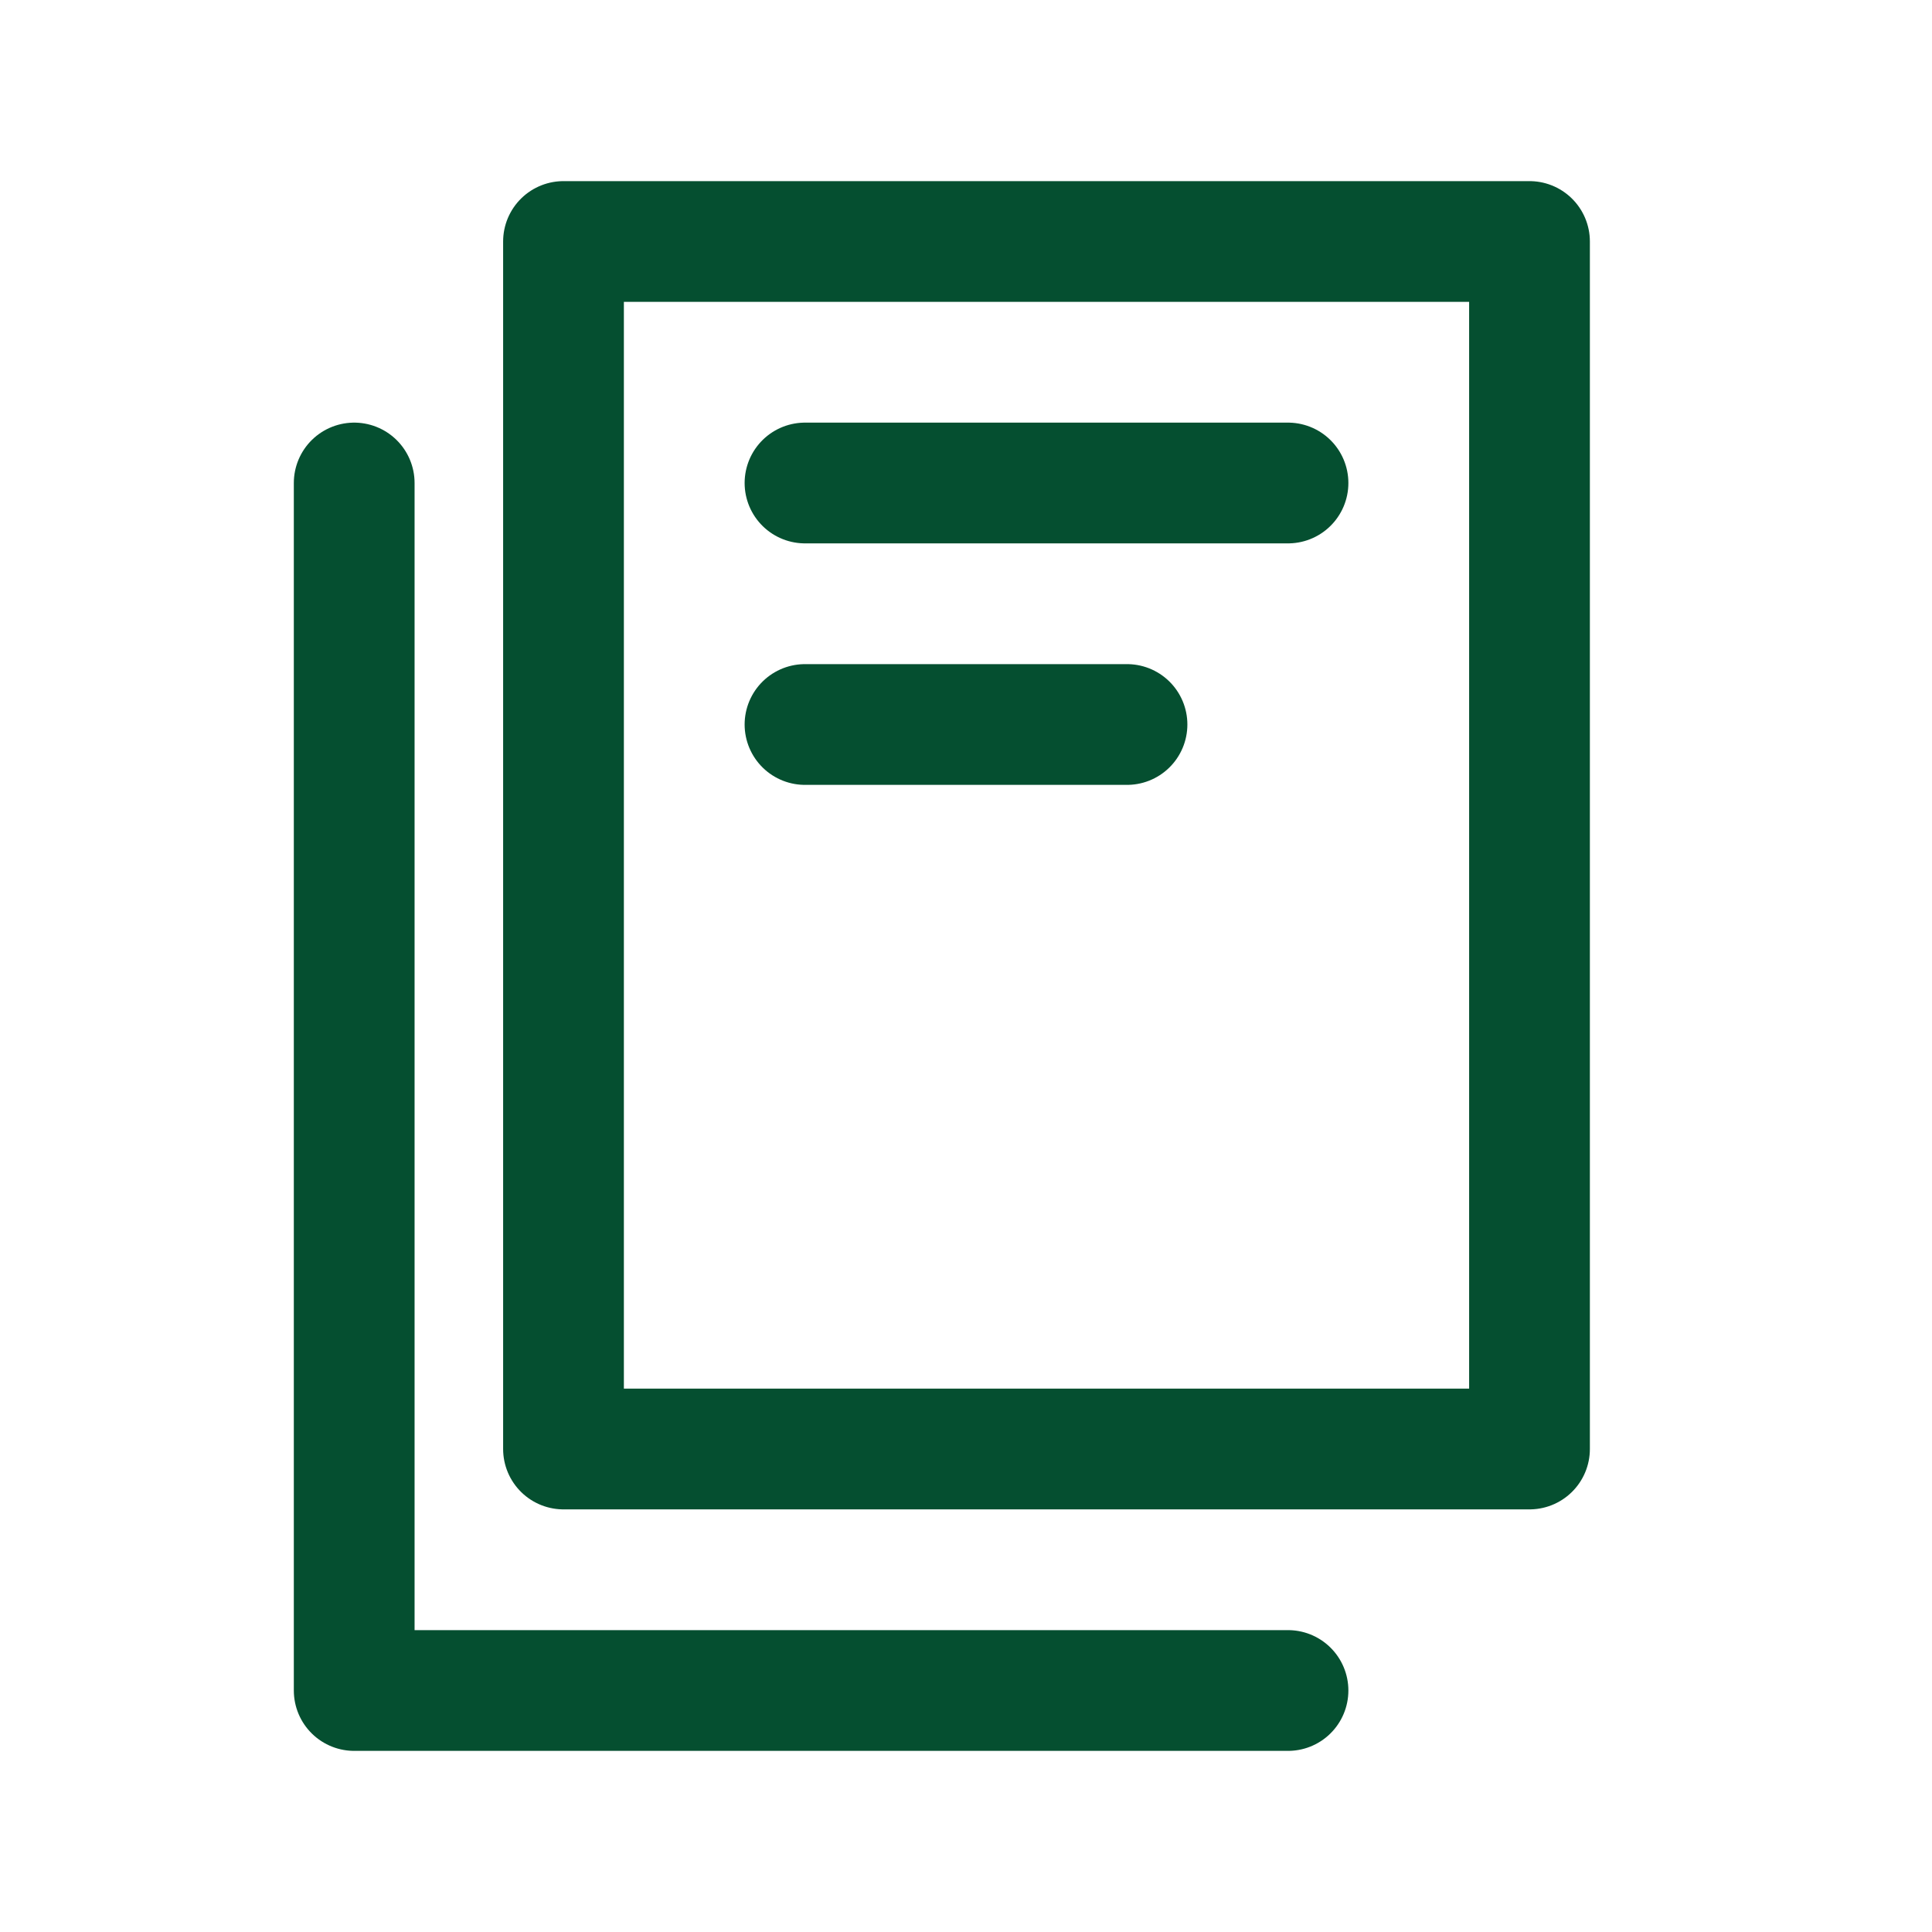
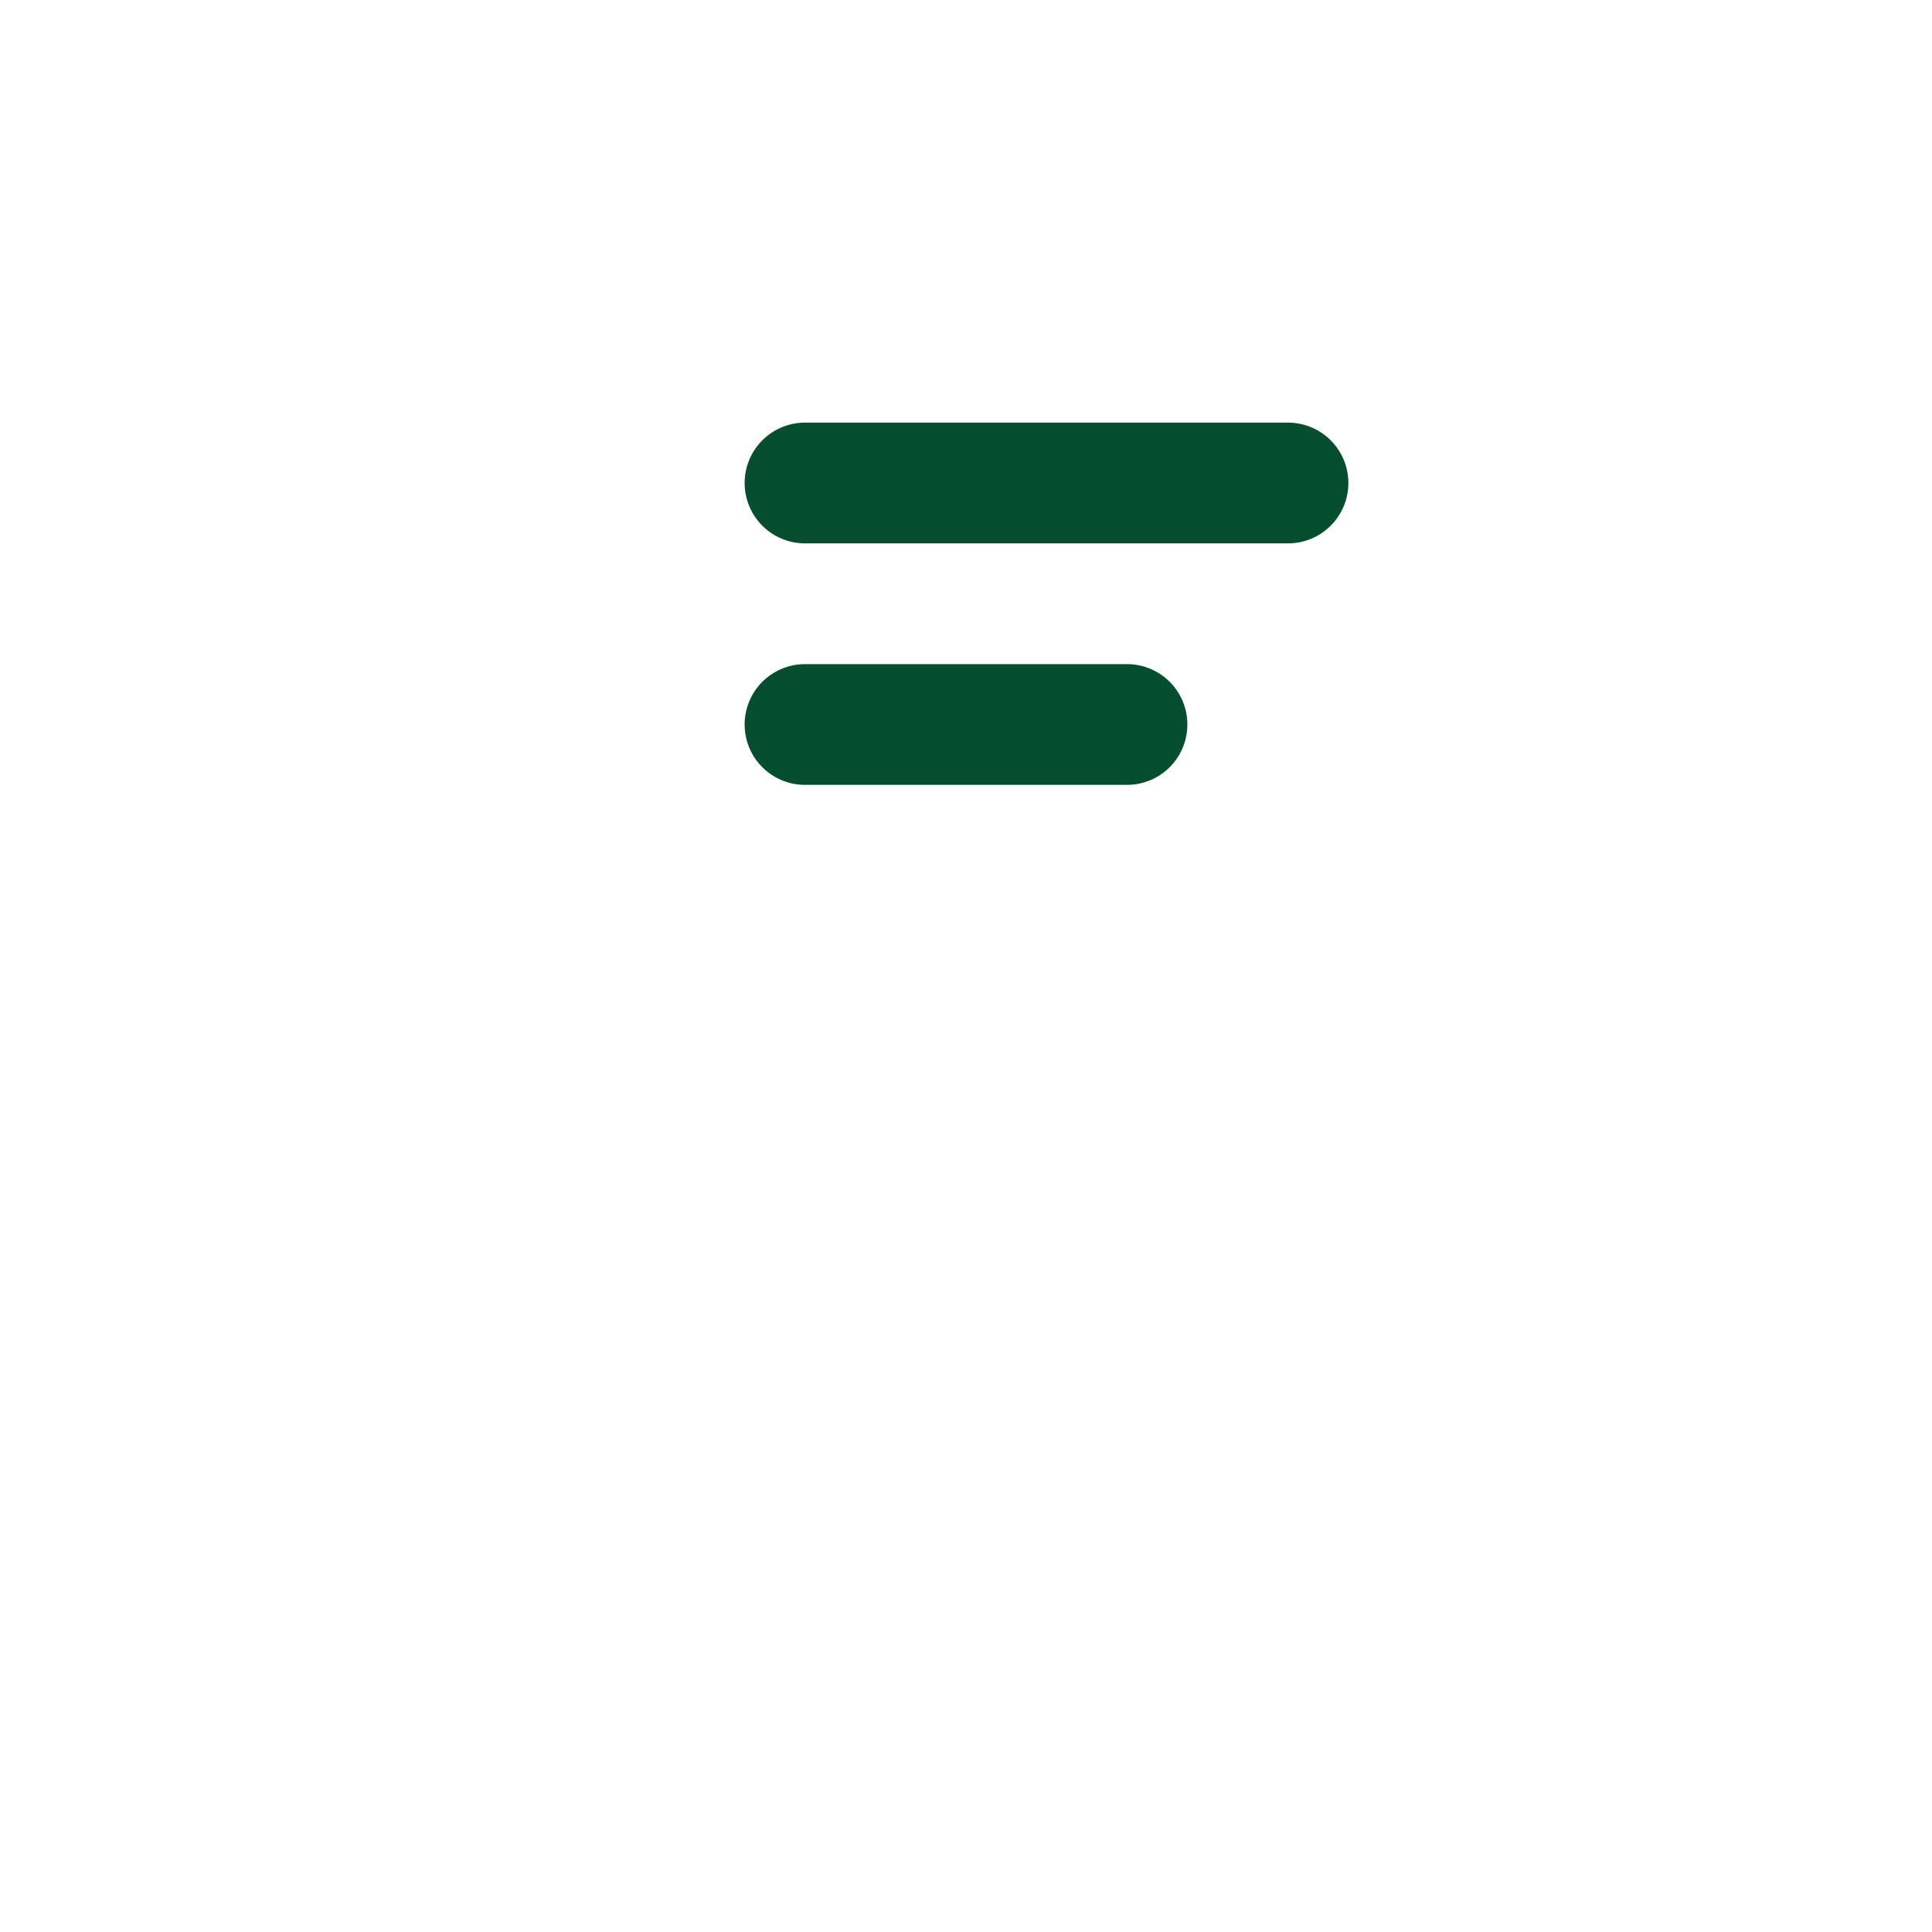
<svg xmlns="http://www.w3.org/2000/svg" viewBox="0 0 24 24">
  <defs>
    <style>      .cls-1 {        fill: none;        stroke: #054f30;        stroke-linecap: round;        stroke-linejoin: round;        stroke-width: 1.5px;      }    </style>
  </defs>
  <g>
    <g id="Layer_1">
-       <rect class="cls-1" x="7" y="3" width="12" height="15" />
-       <polyline class="cls-1" points="4.4 6 4.4 21 16 21" />
      <line class="cls-1" x1="10" y1="6" x2="16" y2="6" />
      <line class="cls-1" x1="10" y1="9" x2="14" y2="9" />
    </g>
  </g>
</svg>